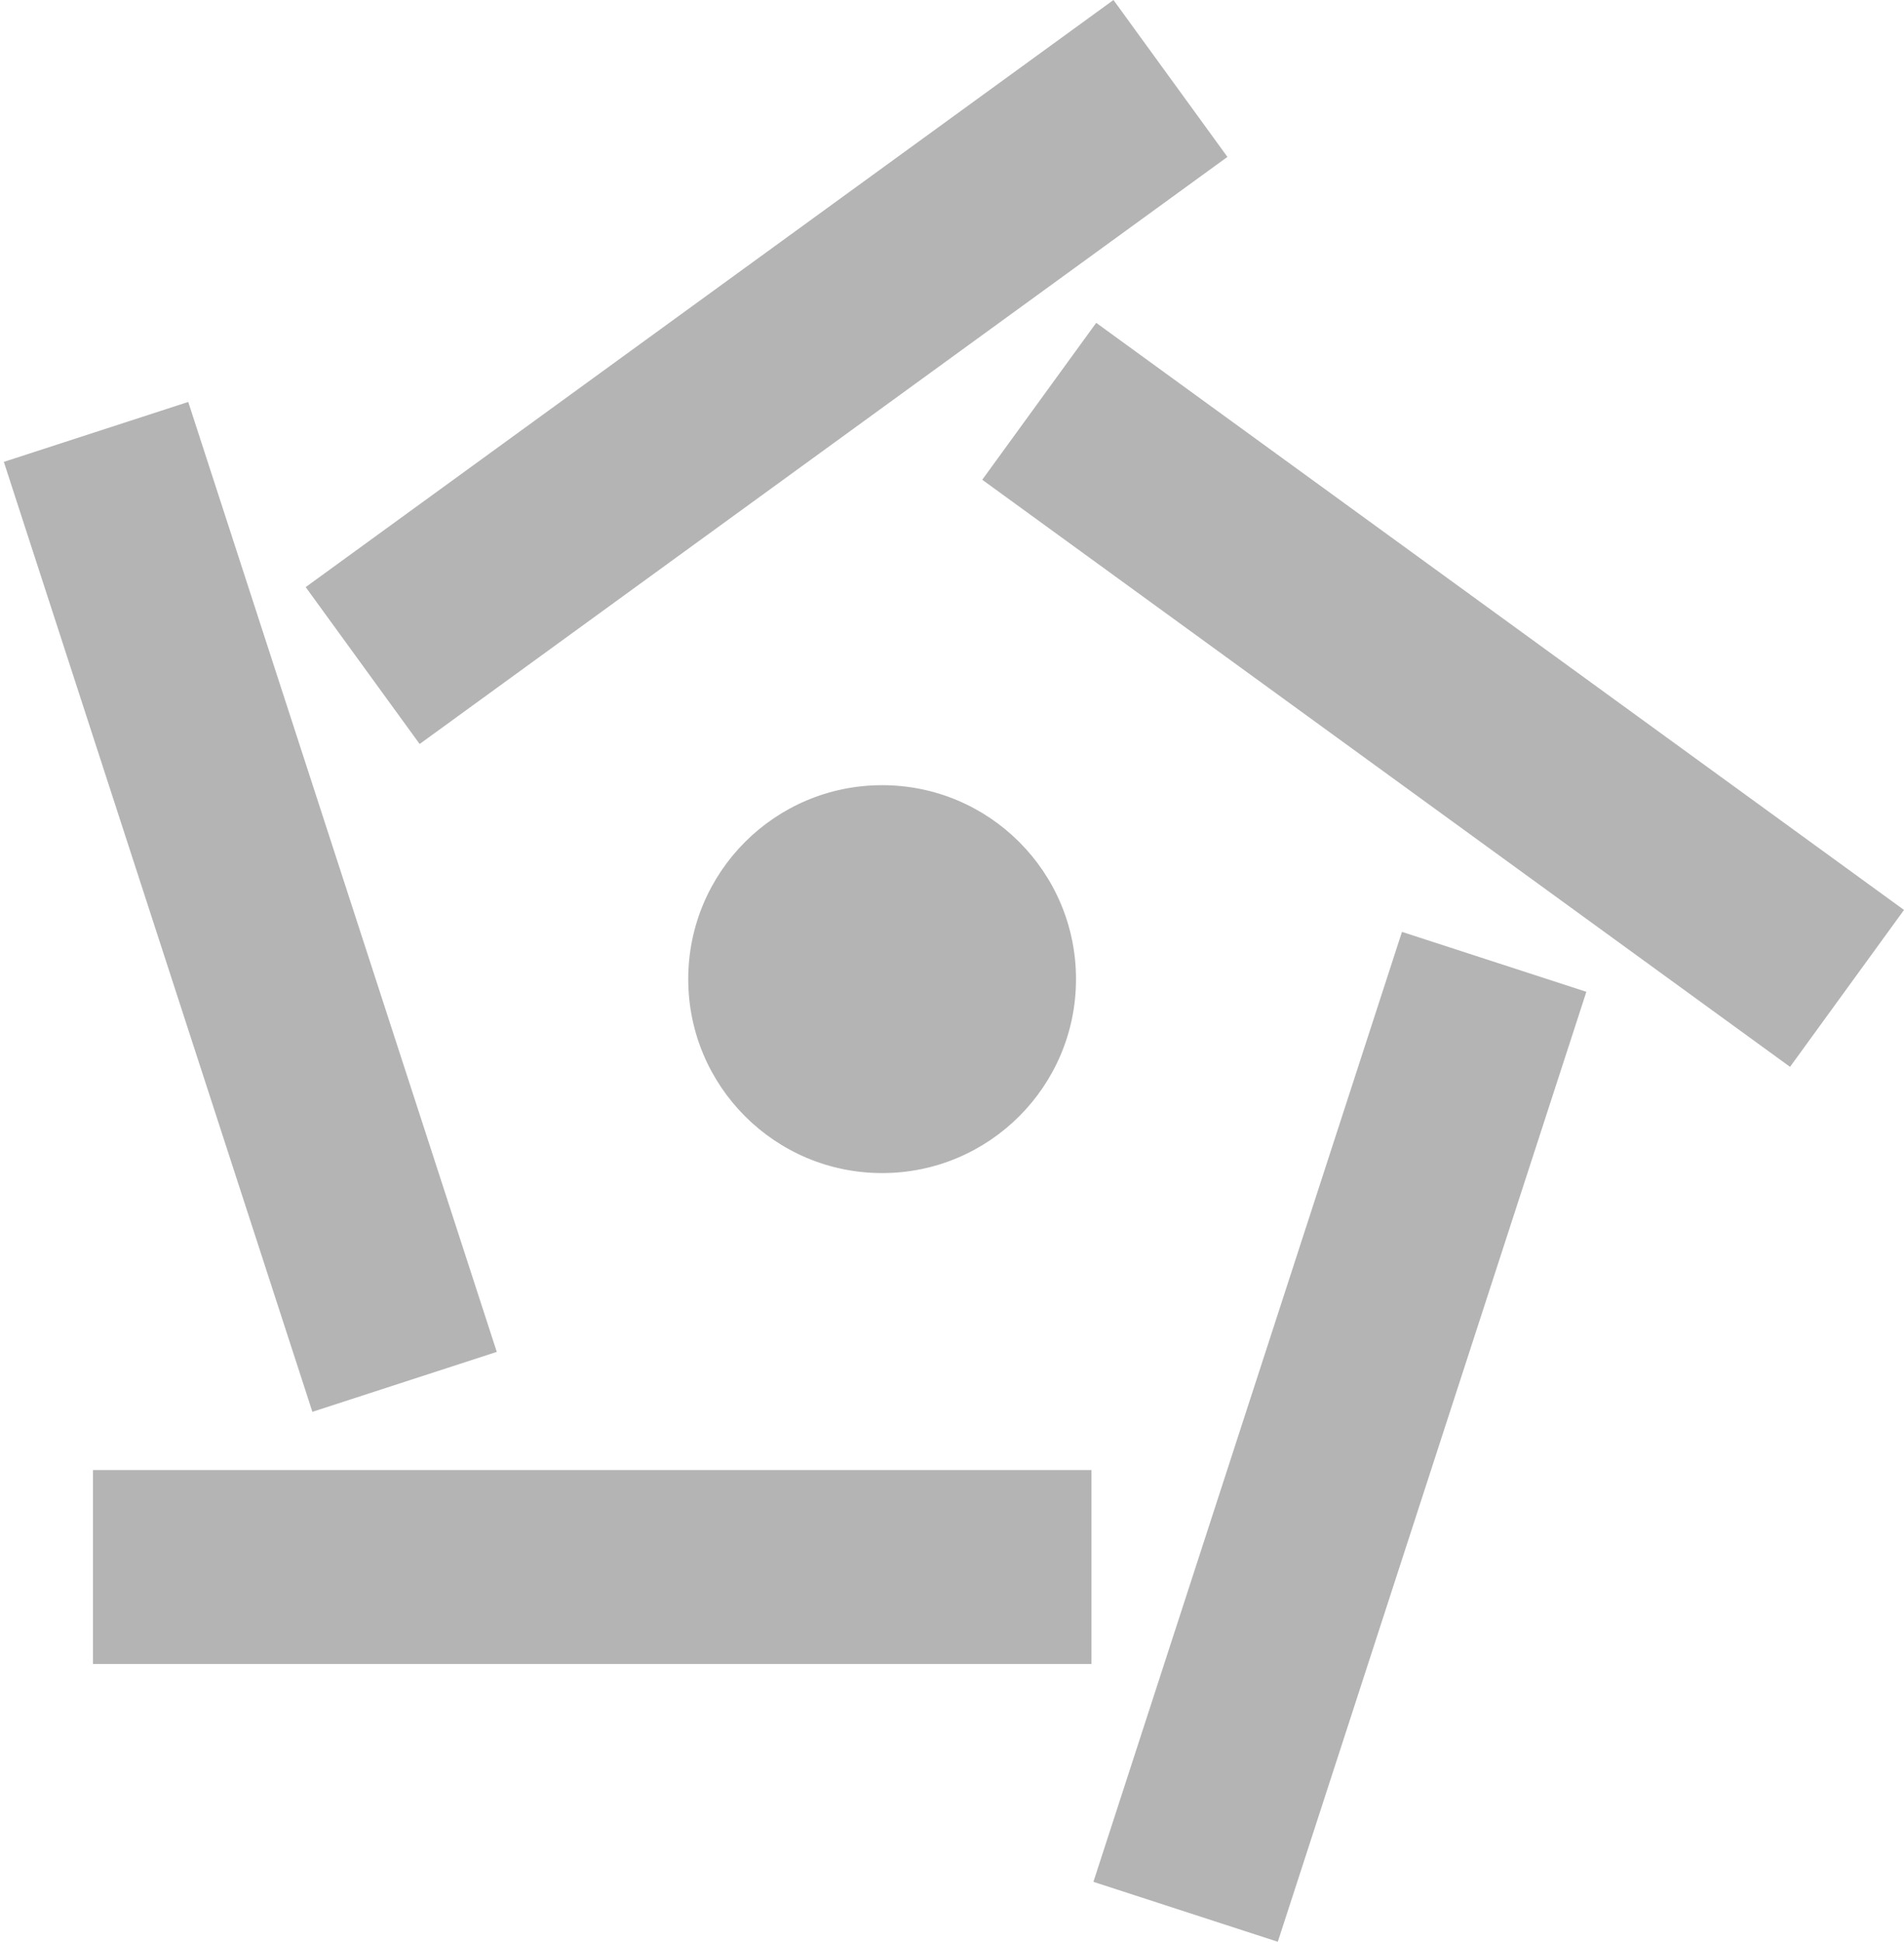
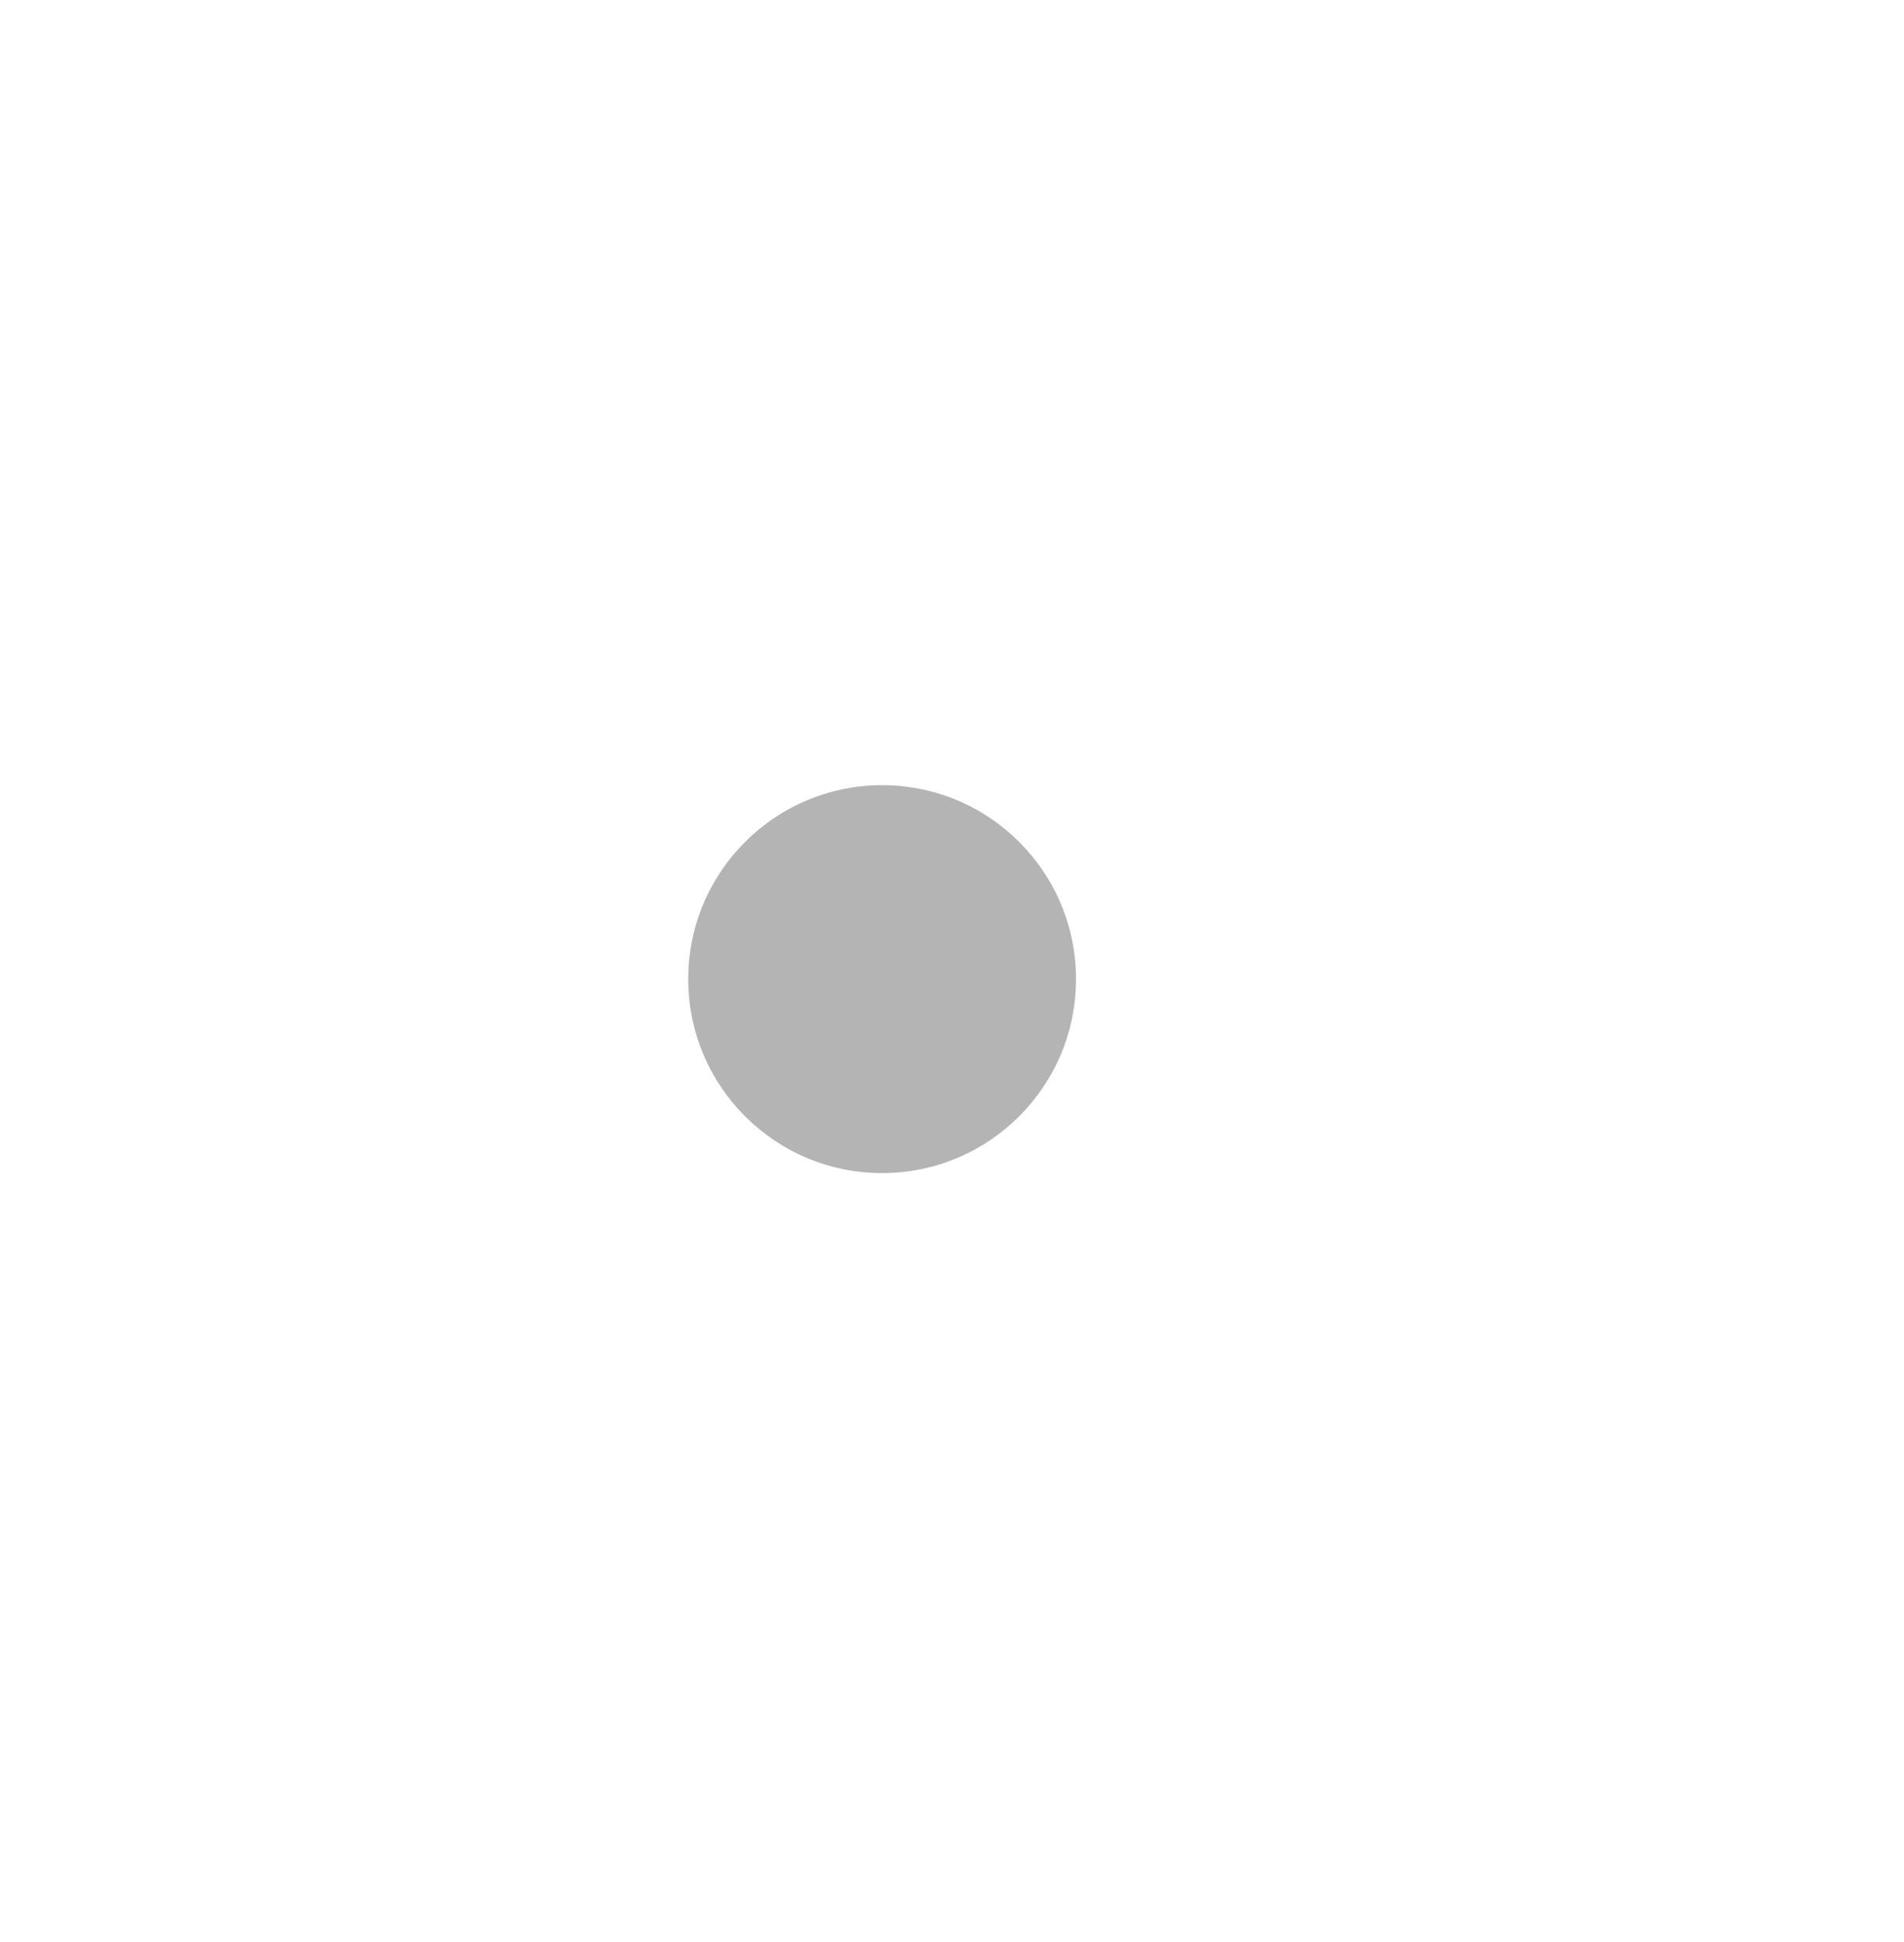
<svg xmlns="http://www.w3.org/2000/svg" width="308" height="314" viewBox="0 0 308 314" fill="none">
-   <path fill-rule="evenodd" clip-rule="evenodd" d="M198.555 25.373L67.883 120.312L49.448 94.939L180.12 -0L198.555 25.373Z" fill="#B4B4B4" />
-   <path fill-rule="evenodd" clip-rule="evenodd" d="M289.565 172.519L158.892 77.58L177.327 52.206L308 147.146L289.565 172.519Z" fill="#B4B4B4" />
-   <path fill-rule="evenodd" clip-rule="evenodd" d="M176.875 304.308L226.788 150.692L256.616 160.384L206.703 314L176.875 304.308Z" fill="#B4B4B4" />
-   <path fill-rule="evenodd" clip-rule="evenodd" d="M15.04 237.72H176.56V269.083H15.04V237.72Z" fill="#B4B4B4" />
-   <path fill-rule="evenodd" clip-rule="evenodd" d="M30.449 64.997L80.361 218.611L50.533 228.303L0.621 74.689L30.449 64.997Z" fill="#B4B4B4" />
  <path d="M142.697 189.696C160.018 189.696 174.06 175.654 174.06 158.333C174.06 141.011 160.018 126.97 142.697 126.97C125.375 126.97 111.333 141.011 111.333 158.333C111.333 175.654 125.375 189.696 142.697 189.696Z" fill="#B4B4B4" />
</svg>